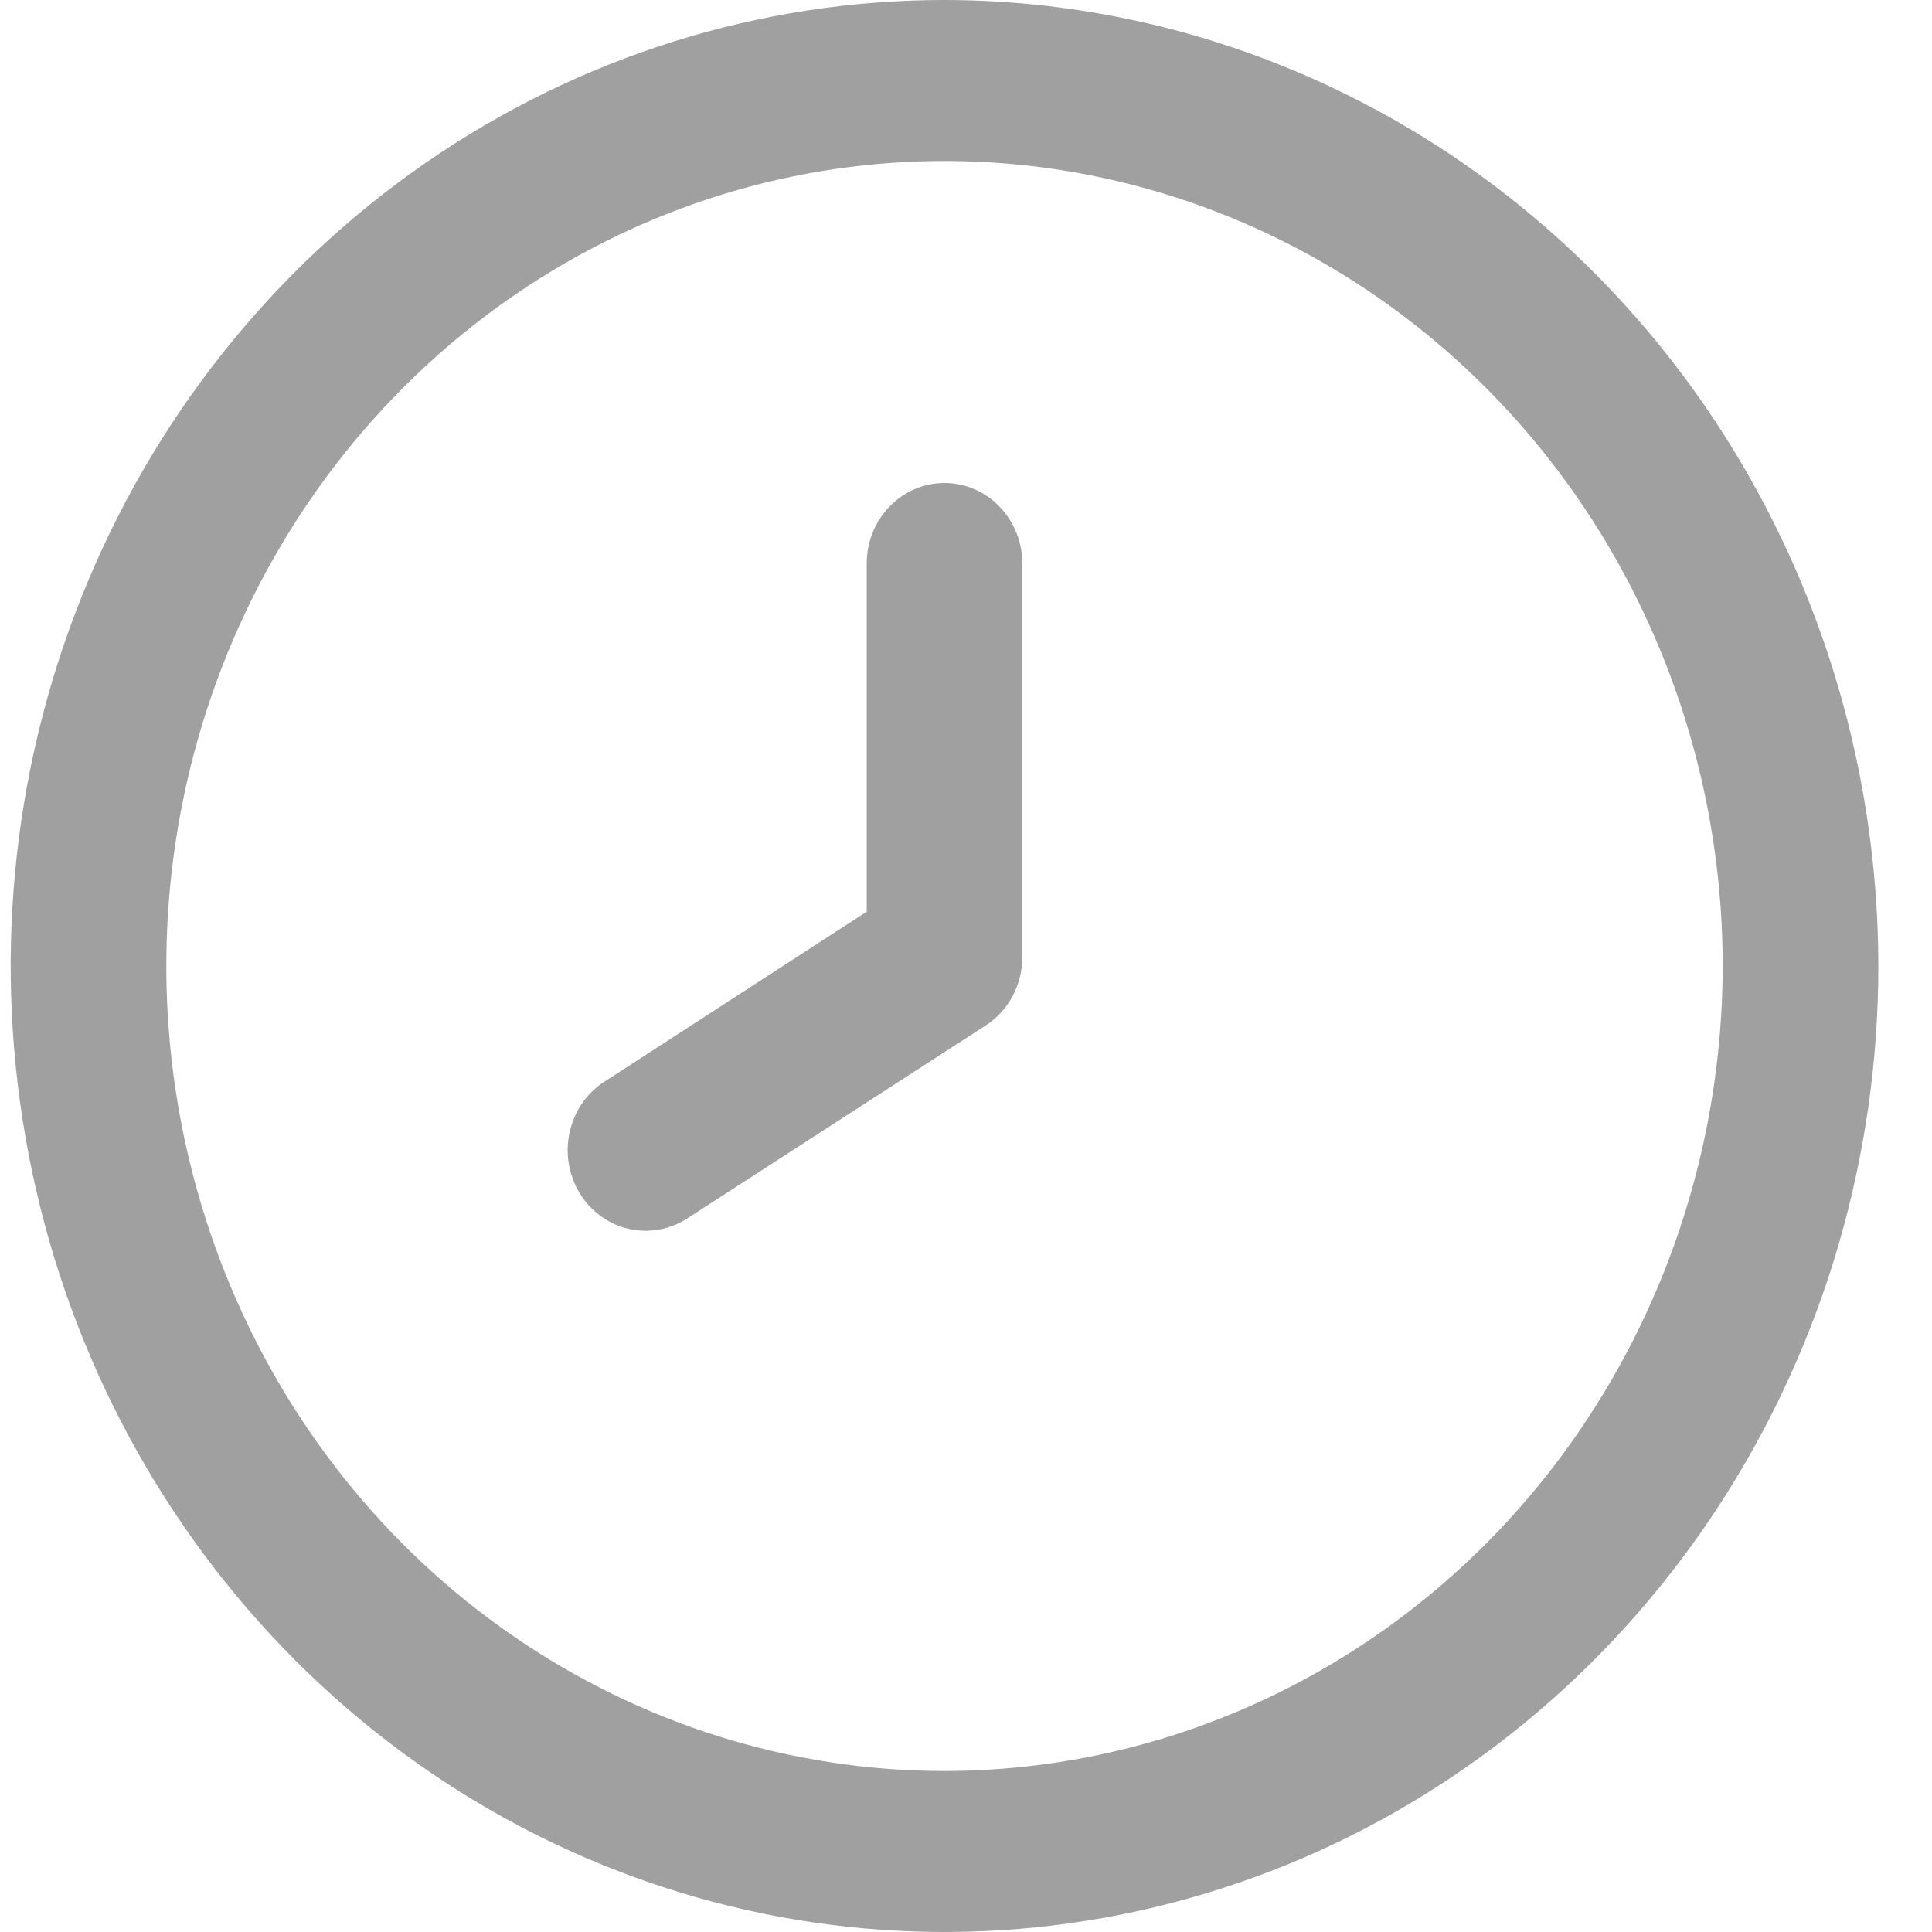
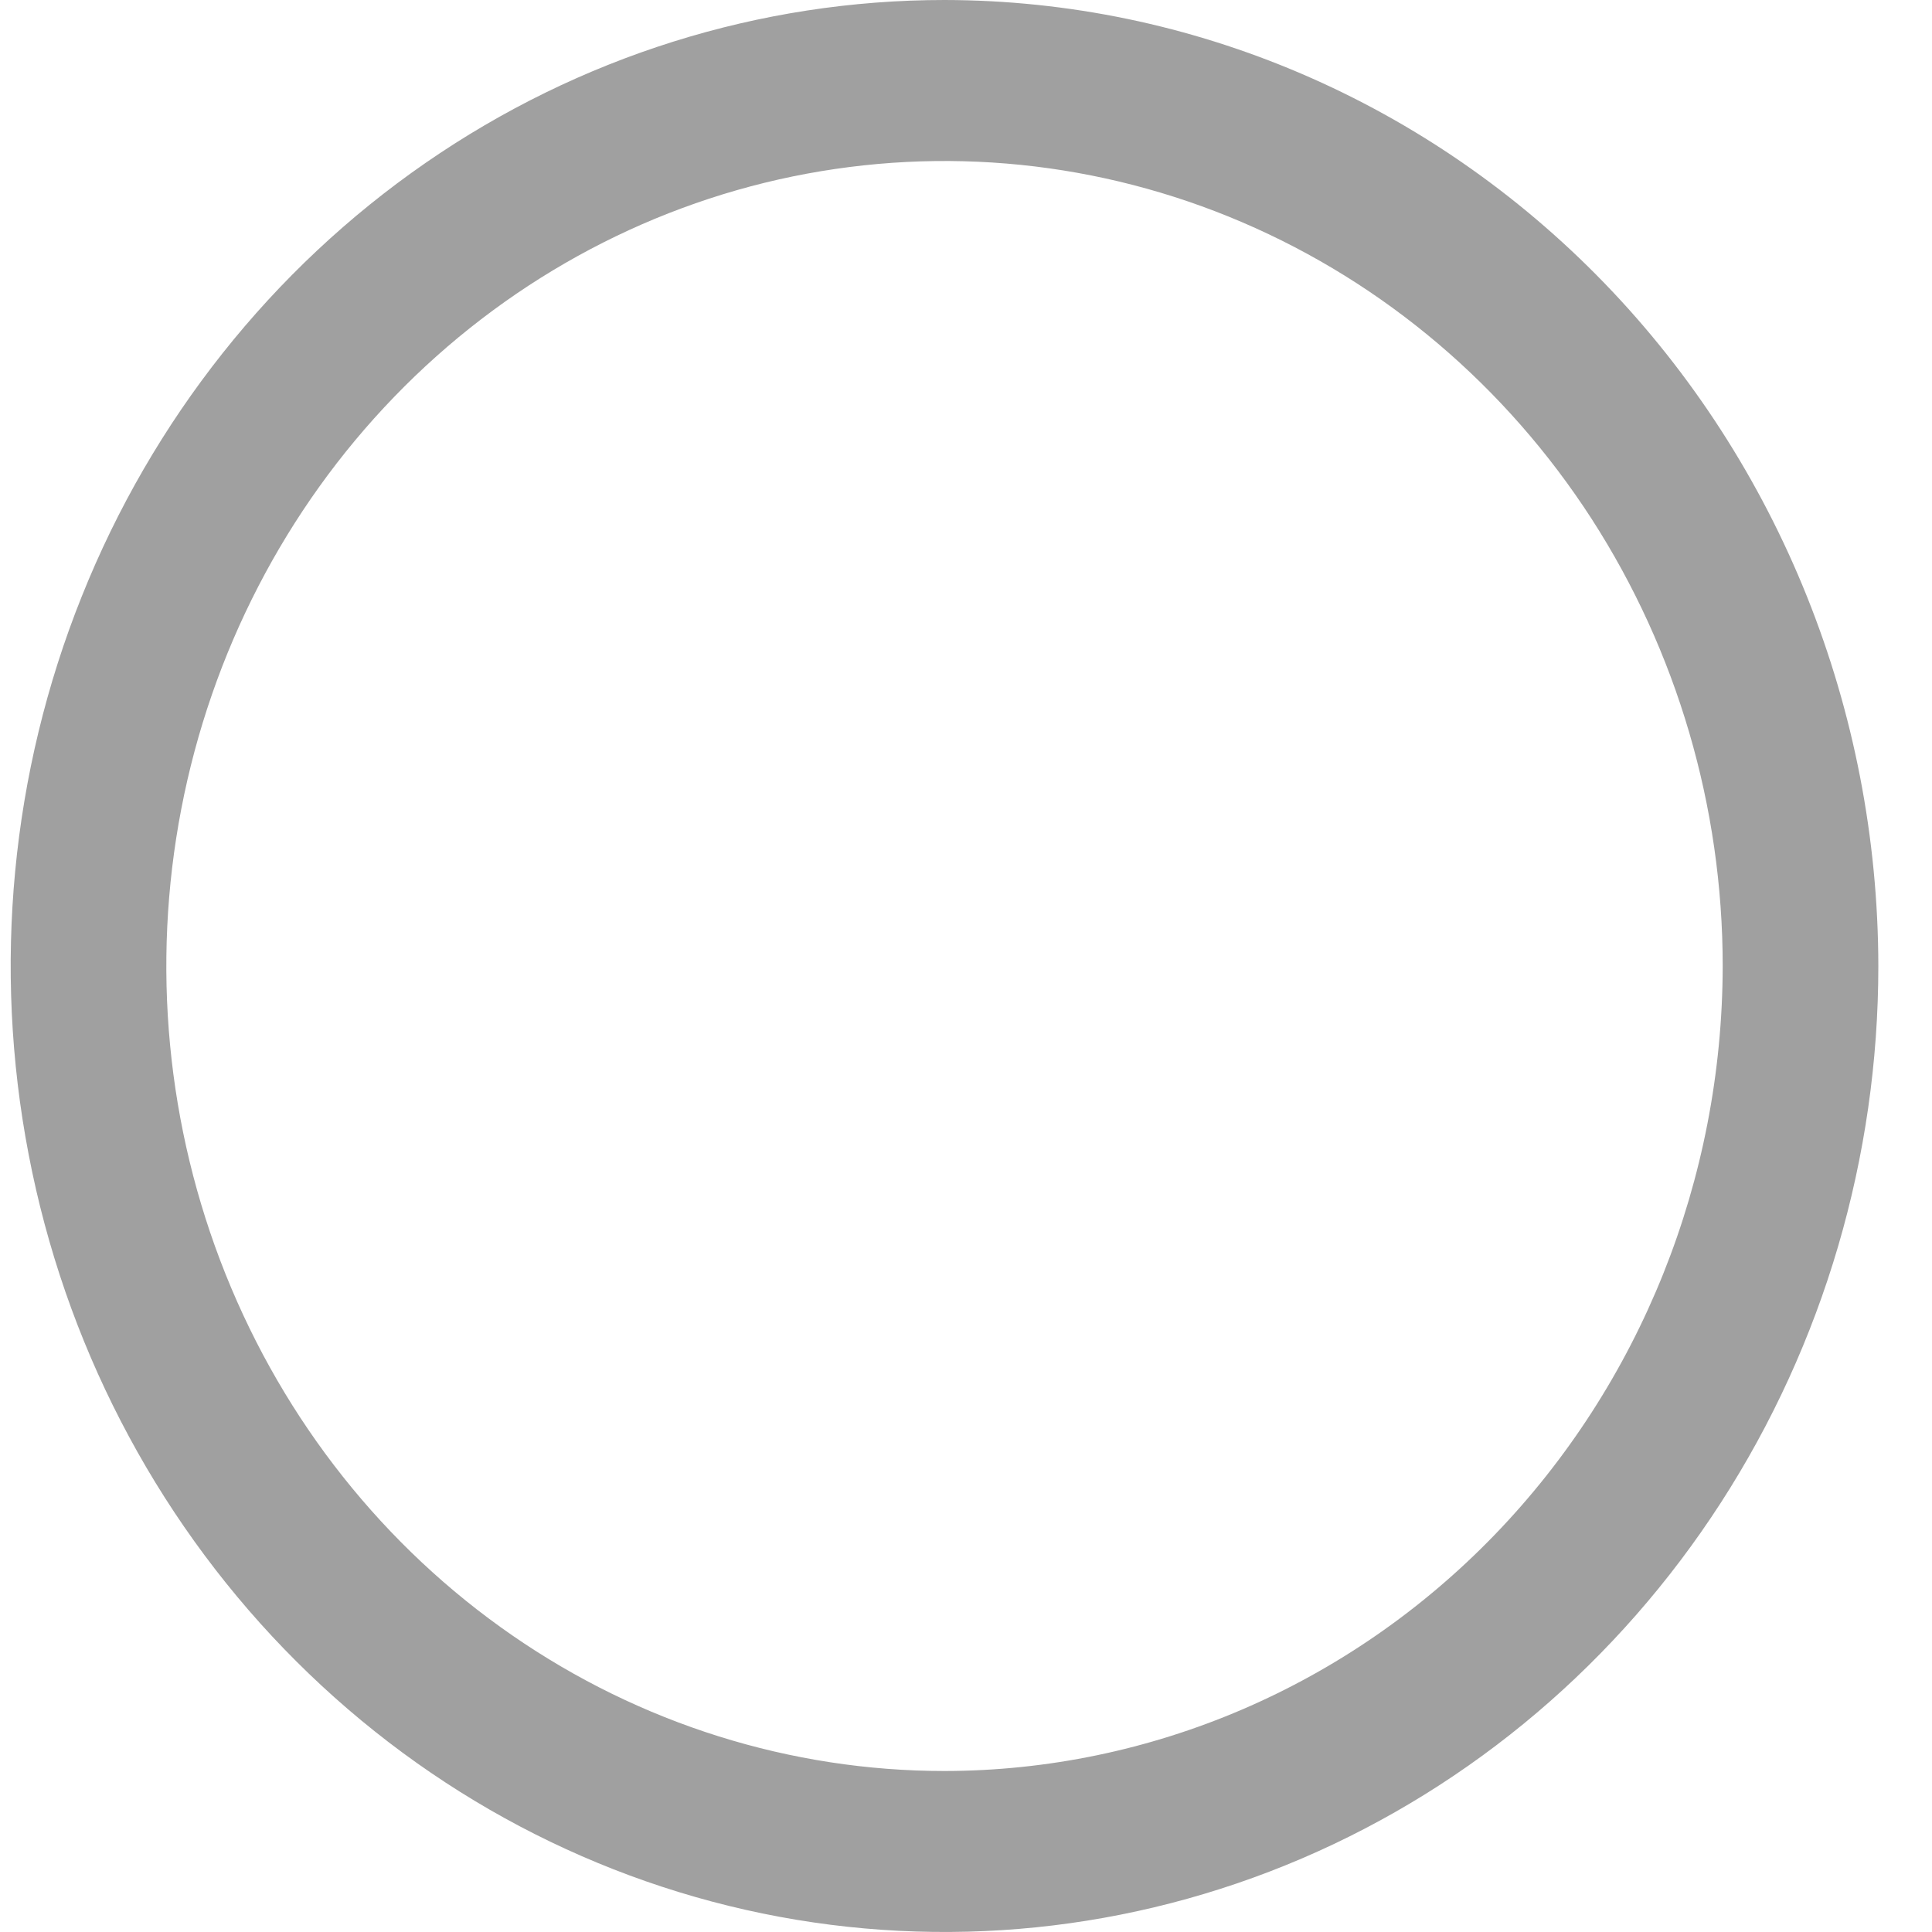
<svg xmlns="http://www.w3.org/2000/svg" width="18" height="18" viewBox="0 0 18 18" fill="none">
  <path d="M8.8 0C7.079 0 5.397 0.528 3.966 1.517C2.535 2.506 1.42 3.911 0.762 5.556C0.103 7.2 -0.069 9.01 0.267 10.756C0.602 12.502 1.431 14.105 2.648 15.364C3.865 16.623 5.415 17.48 7.102 17.827C8.79 18.174 10.539 17.996 12.129 17.315C13.719 16.634 15.077 15.48 16.033 14C16.989 12.52 17.5 10.78 17.5 9C17.497 6.614 16.58 4.326 14.949 2.639C13.318 0.952 11.106 0.003 8.8 0ZM8.8 16.5C7.366 16.5 5.964 16.06 4.772 15.236C3.579 14.412 2.65 13.241 2.101 11.87C1.553 10.5 1.409 8.992 1.689 7.537C1.969 6.082 2.659 4.746 3.673 3.697C4.687 2.648 5.979 1.933 7.385 1.644C8.792 1.355 10.249 1.503 11.574 2.071C12.899 2.639 14.031 3.6 14.828 4.833C15.624 6.067 16.05 7.517 16.05 9C16.047 10.989 15.283 12.895 13.924 14.301C12.565 15.707 10.722 16.498 8.8 16.5Z" fill="#A0A0A0" />
-   <path d="M8.8 4.5C8.607 4.5 8.423 4.579 8.287 4.72C8.151 4.86 8.075 5.051 8.075 5.25V8.494L5.631 10.078C5.467 10.183 5.351 10.352 5.308 10.546C5.264 10.74 5.297 10.944 5.399 11.114C5.502 11.283 5.664 11.403 5.852 11.448C6.04 11.492 6.237 11.458 6.401 11.353L9.185 9.553C9.29 9.485 9.376 9.39 9.436 9.277C9.495 9.164 9.526 9.038 9.525 8.909V5.25C9.525 5.051 9.448 4.86 9.312 4.72C9.176 4.579 8.992 4.5 8.8 4.5Z" fill="#A0A0A0" />
</svg>